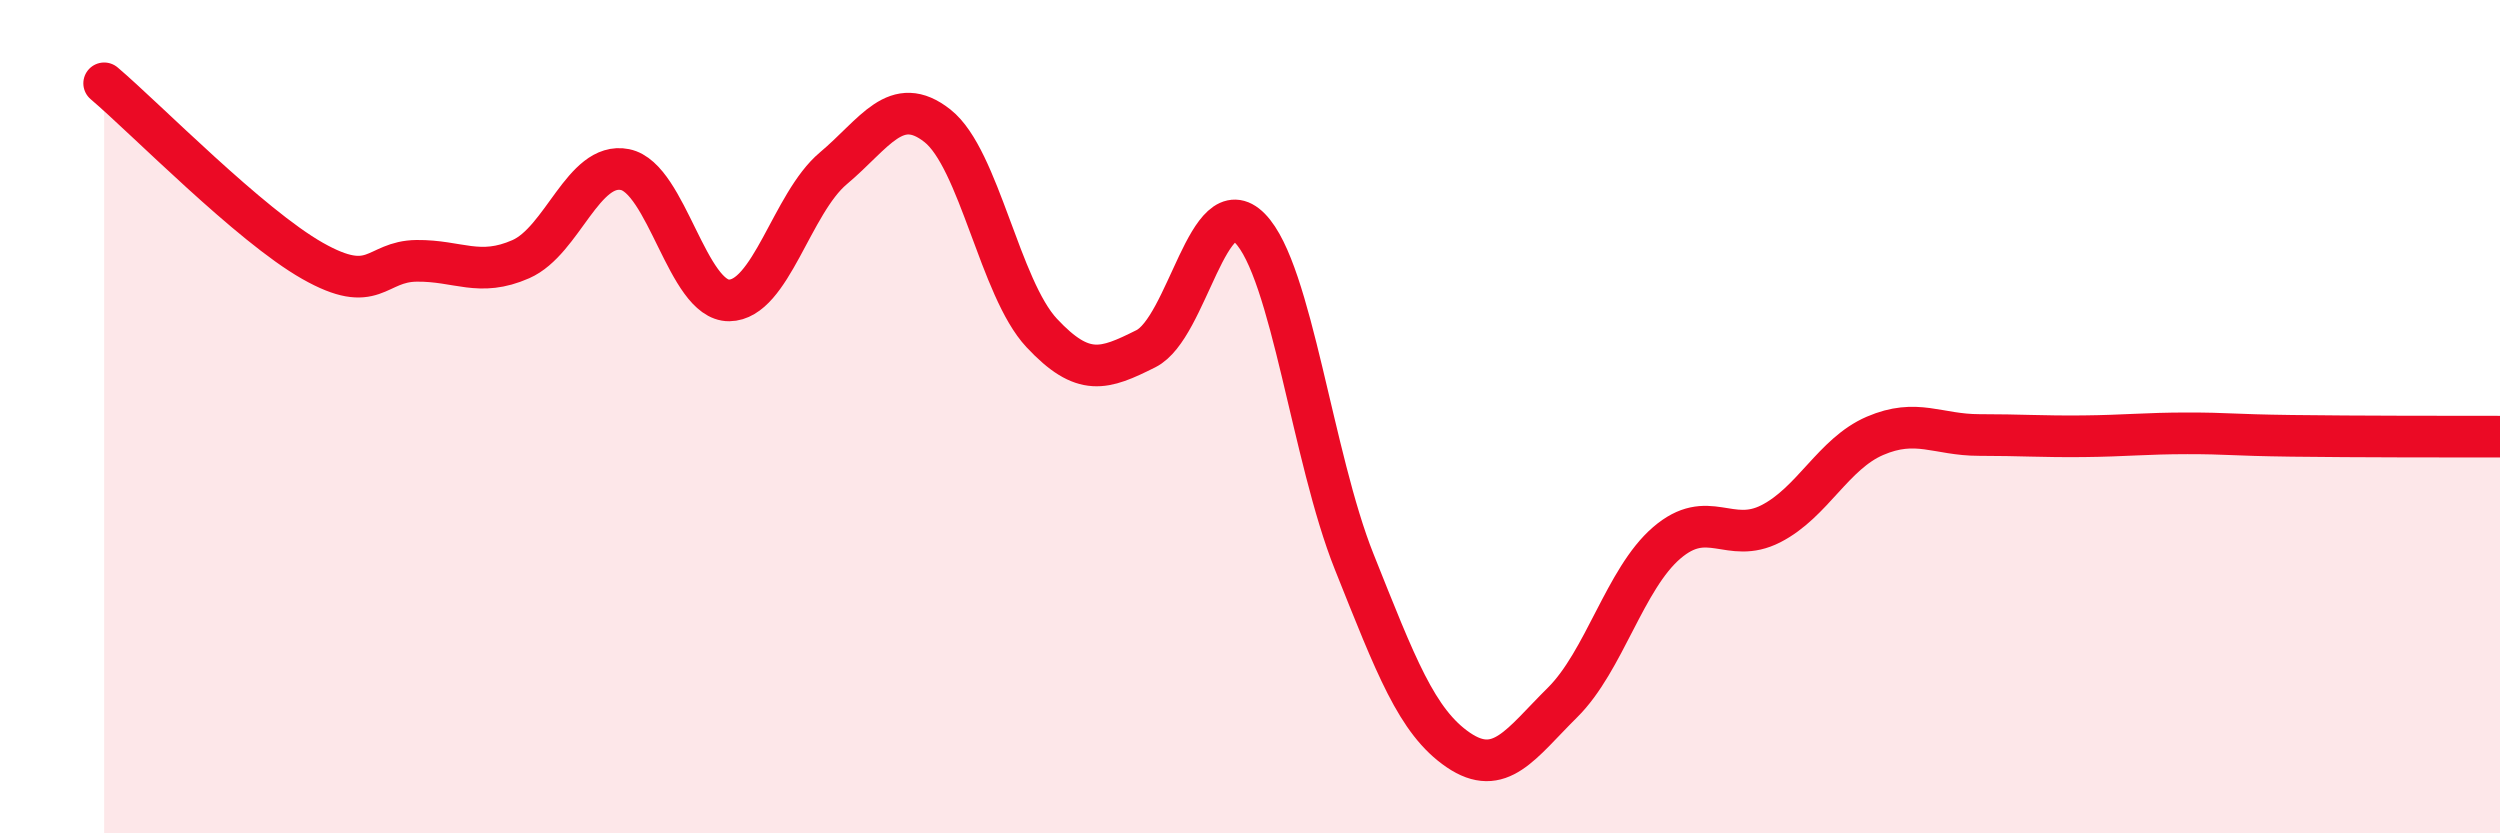
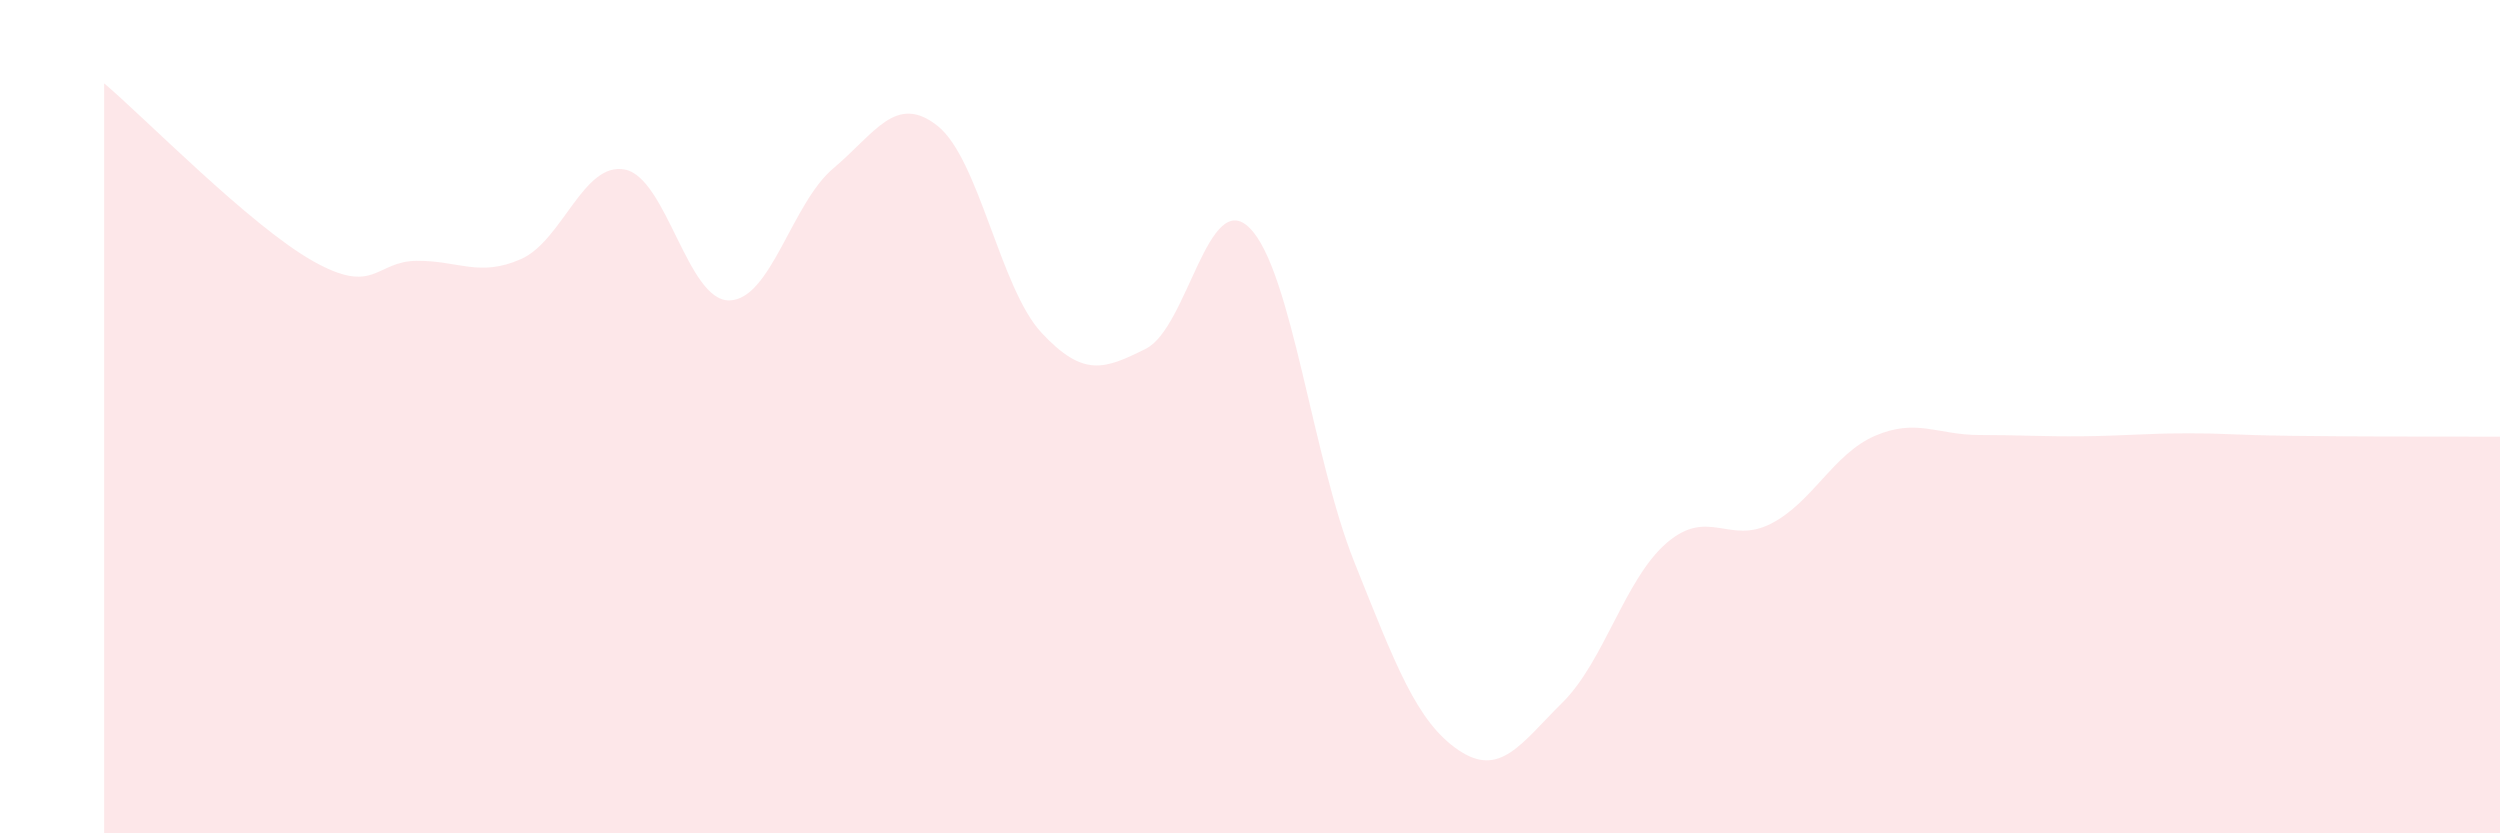
<svg xmlns="http://www.w3.org/2000/svg" width="60" height="20" viewBox="0 0 60 20">
  <path d="M 2.5,2 C 3.5,2.85 6,5.41 7.5,6.26 C 9,7.11 9,6.27 10,6.26 C 11,6.25 11.5,6.66 12.5,6.22 C 13.5,5.78 14,3.87 15,4.07 C 16,4.27 16.5,7.22 17.5,7.21 C 18.5,7.2 19,4.88 20,4.04 C 21,3.2 21.5,2.23 22.5,3.02 C 23.5,3.81 24,6.92 25,7.99 C 26,9.06 26.5,8.87 27.5,8.37 C 28.5,7.87 29,4.46 30,5.48 C 31,6.5 31.5,10.98 32.5,13.48 C 33.5,15.98 34,17.32 35,18 C 36,18.68 36.5,17.85 37.5,16.86 C 38.5,15.87 39,13.89 40,13.03 C 41,12.17 41.5,13.08 42.5,12.57 C 43.5,12.06 44,10.89 45,10.46 C 46,10.03 46.5,10.44 47.5,10.44 C 48.5,10.44 49,10.48 50,10.47 C 51,10.46 51.5,10.4 52.5,10.4 C 53.5,10.4 53.5,10.44 55,10.46 C 56.5,10.48 59,10.48 60,10.48L60 20L2.5 20Z" fill="#EB0A25" opacity="0.1" stroke-linecap="round" stroke-linejoin="round" />
-   <path d="M 2.5,2 C 3.5,2.85 6,5.41 7.5,6.26 C 9,7.11 9,6.27 10,6.26 C 11,6.25 11.5,6.66 12.5,6.22 C 13.5,5.78 14,3.87 15,4.07 C 16,4.27 16.5,7.22 17.5,7.21 C 18.5,7.2 19,4.88 20,4.04 C 21,3.2 21.5,2.23 22.5,3.02 C 23.5,3.81 24,6.92 25,7.99 C 26,9.06 26.5,8.87 27.5,8.37 C 28.5,7.87 29,4.46 30,5.48 C 31,6.5 31.5,10.98 32.5,13.48 C 33.5,15.98 34,17.32 35,18 C 36,18.68 36.5,17.85 37.5,16.86 C 38.5,15.87 39,13.89 40,13.03 C 41,12.17 41.5,13.08 42.5,12.57 C 43.5,12.06 44,10.89 45,10.46 C 46,10.03 46.5,10.44 47.5,10.44 C 48.5,10.44 49,10.48 50,10.47 C 51,10.46 51.5,10.4 52.5,10.4 C 53.5,10.4 53.5,10.44 55,10.46 C 56.5,10.48 59,10.48 60,10.48" stroke="#EB0A25" stroke-width="1" fill="none" stroke-linecap="round" stroke-linejoin="round" />
</svg>